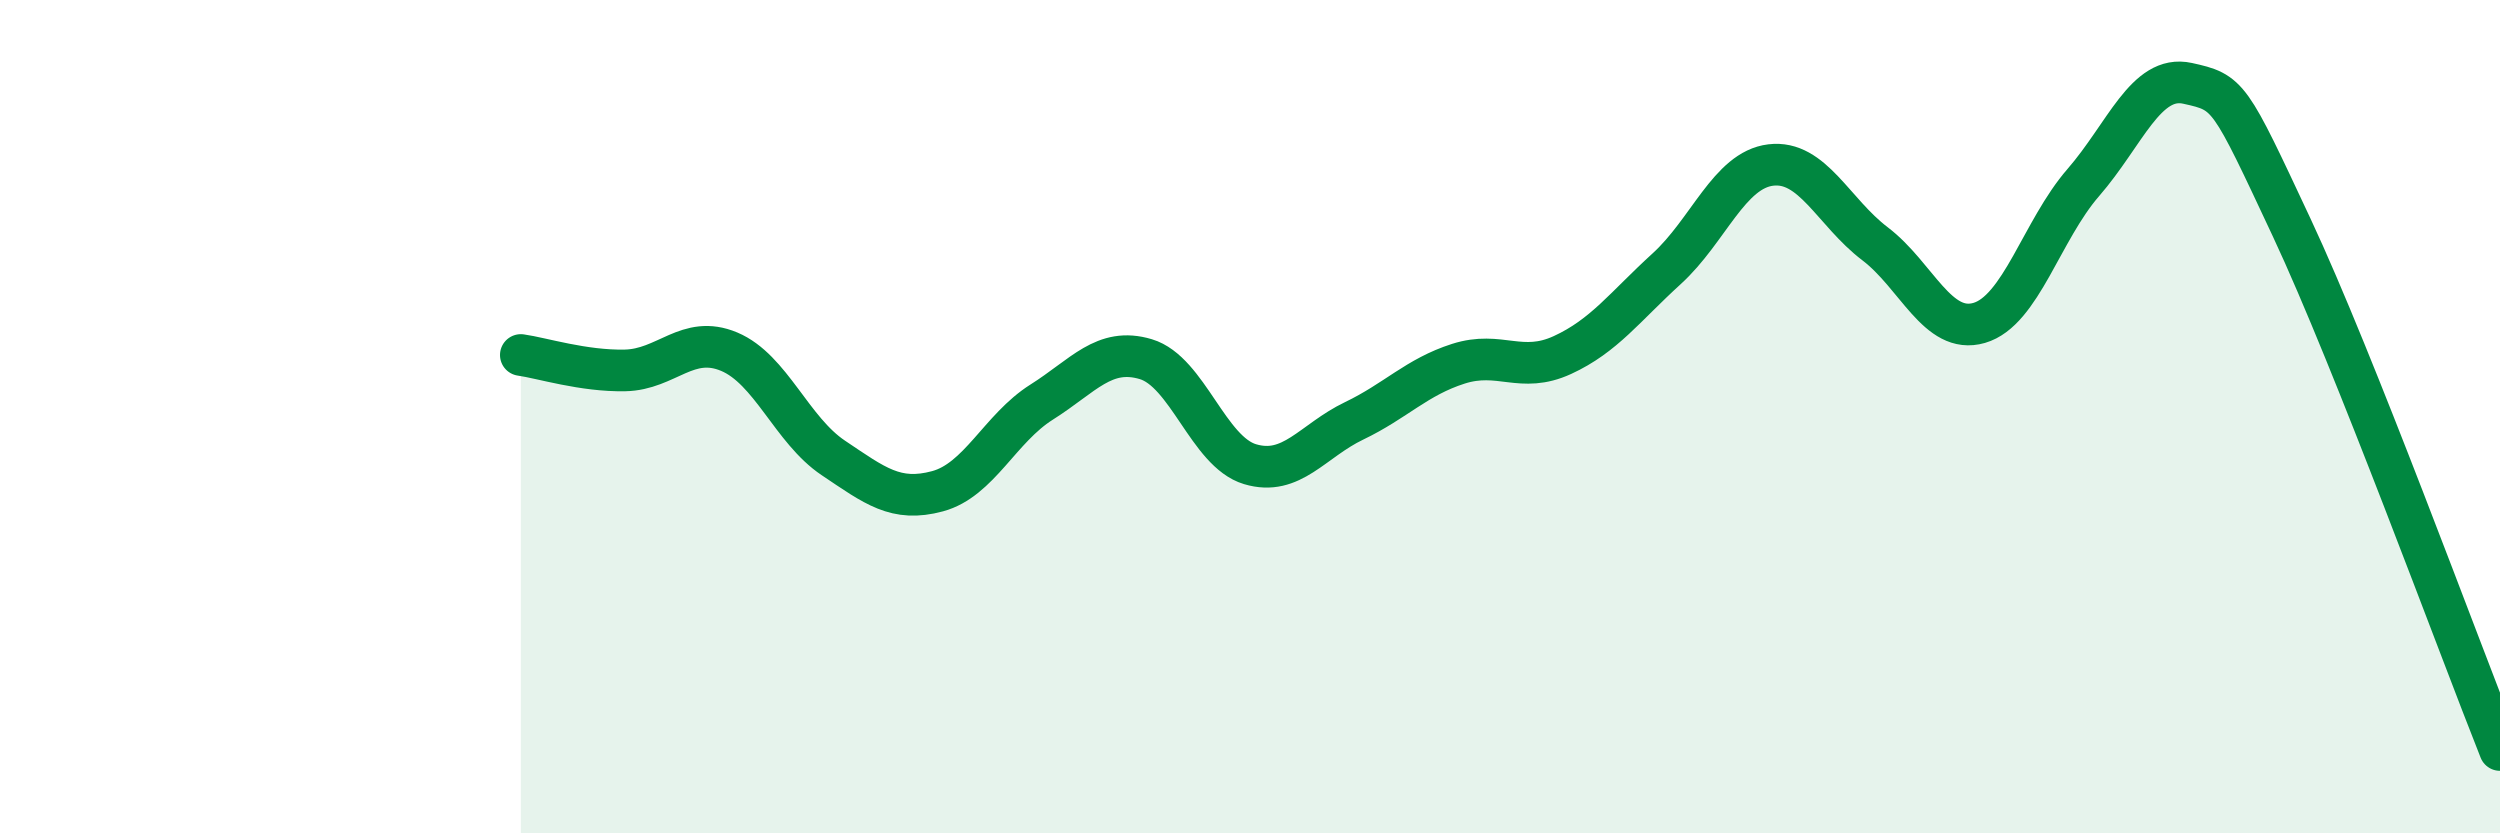
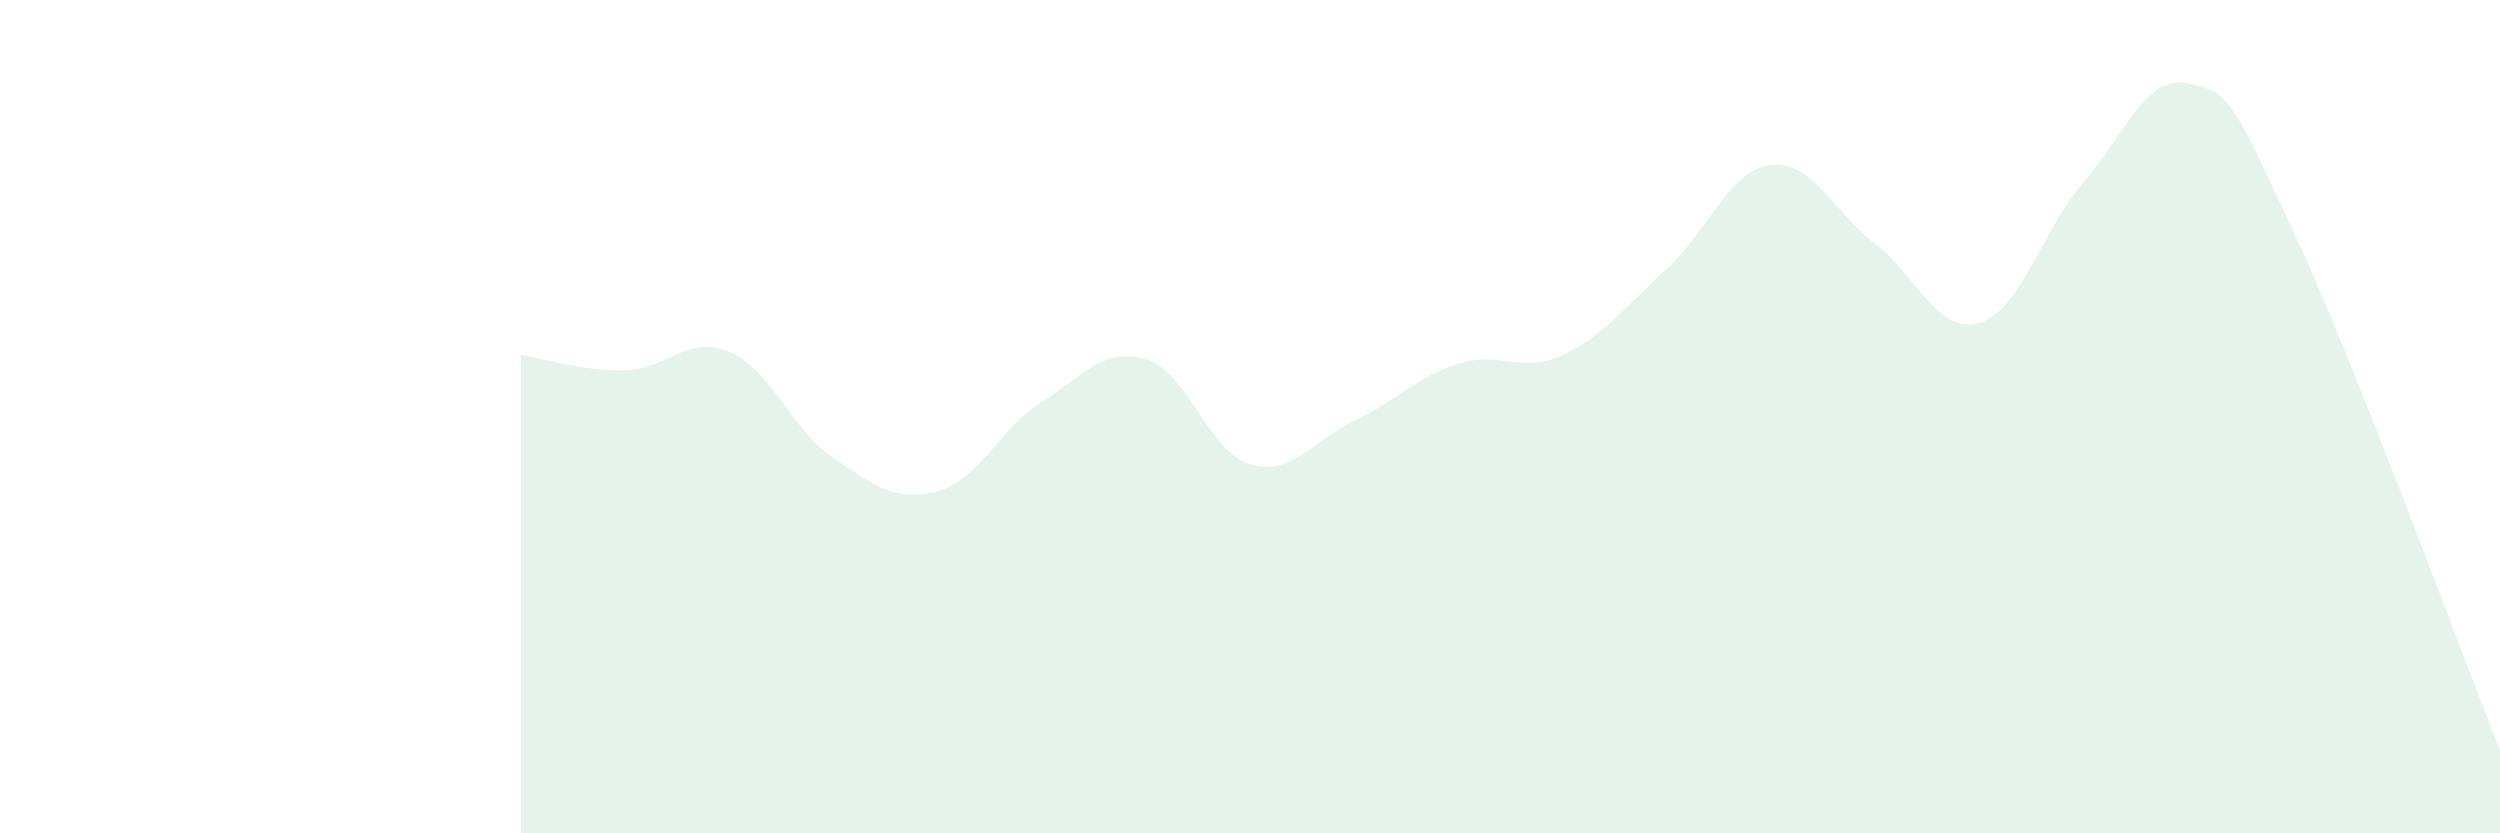
<svg xmlns="http://www.w3.org/2000/svg" width="60" height="20" viewBox="0 0 60 20">
  <path d="M 12.5,8.52 C 13,8.59 14,8.91 15,8.89 C 16,8.87 16.5,8.02 17.5,8.44 C 18.5,8.86 19,10.32 20,10.99 C 21,11.66 21.5,12.06 22.5,11.79 C 23.5,11.52 24,10.28 25,9.65 C 26,9.02 26.5,8.32 27.5,8.62 C 28.5,8.92 29,10.84 30,11.14 C 31,11.44 31.5,10.58 32.5,10.1 C 33.5,9.62 34,9.05 35,8.73 C 36,8.41 36.5,8.98 37.5,8.52 C 38.5,8.06 39,7.36 40,6.45 C 41,5.54 41.5,4.08 42.5,3.96 C 43.5,3.84 44,5.09 45,5.85 C 46,6.61 46.5,8.04 47.5,7.75 C 48.5,7.46 49,5.53 50,4.38 C 51,3.23 51.5,1.78 52.5,2 C 53.5,2.22 53.5,2.26 55,5.46 C 56.5,8.66 59,15.49 60,18L60 20L12.5 20Z" fill="#008740" opacity="0.1" stroke-linecap="round" stroke-linejoin="round" />
-   <path d="M 12.5,8.52 C 13,8.59 14,8.91 15,8.89 C 16,8.87 16.5,8.02 17.5,8.44 C 18.5,8.86 19,10.32 20,10.99 C 21,11.66 21.5,12.06 22.5,11.79 C 23.5,11.52 24,10.28 25,9.65 C 26,9.02 26.5,8.32 27.5,8.62 C 28.5,8.92 29,10.84 30,11.14 C 31,11.44 31.5,10.58 32.5,10.1 C 33.5,9.62 34,9.05 35,8.73 C 36,8.41 36.5,8.98 37.5,8.52 C 38.5,8.06 39,7.36 40,6.45 C 41,5.54 41.5,4.08 42.5,3.96 C 43.5,3.84 44,5.09 45,5.85 C 46,6.61 46.5,8.04 47.5,7.75 C 48.5,7.46 49,5.53 50,4.38 C 51,3.23 51.5,1.78 52.5,2 C 53.5,2.22 53.5,2.26 55,5.46 C 56.5,8.66 59,15.49 60,18" stroke="#008740" stroke-width="1" fill="none" stroke-linecap="round" stroke-linejoin="round" />
</svg>